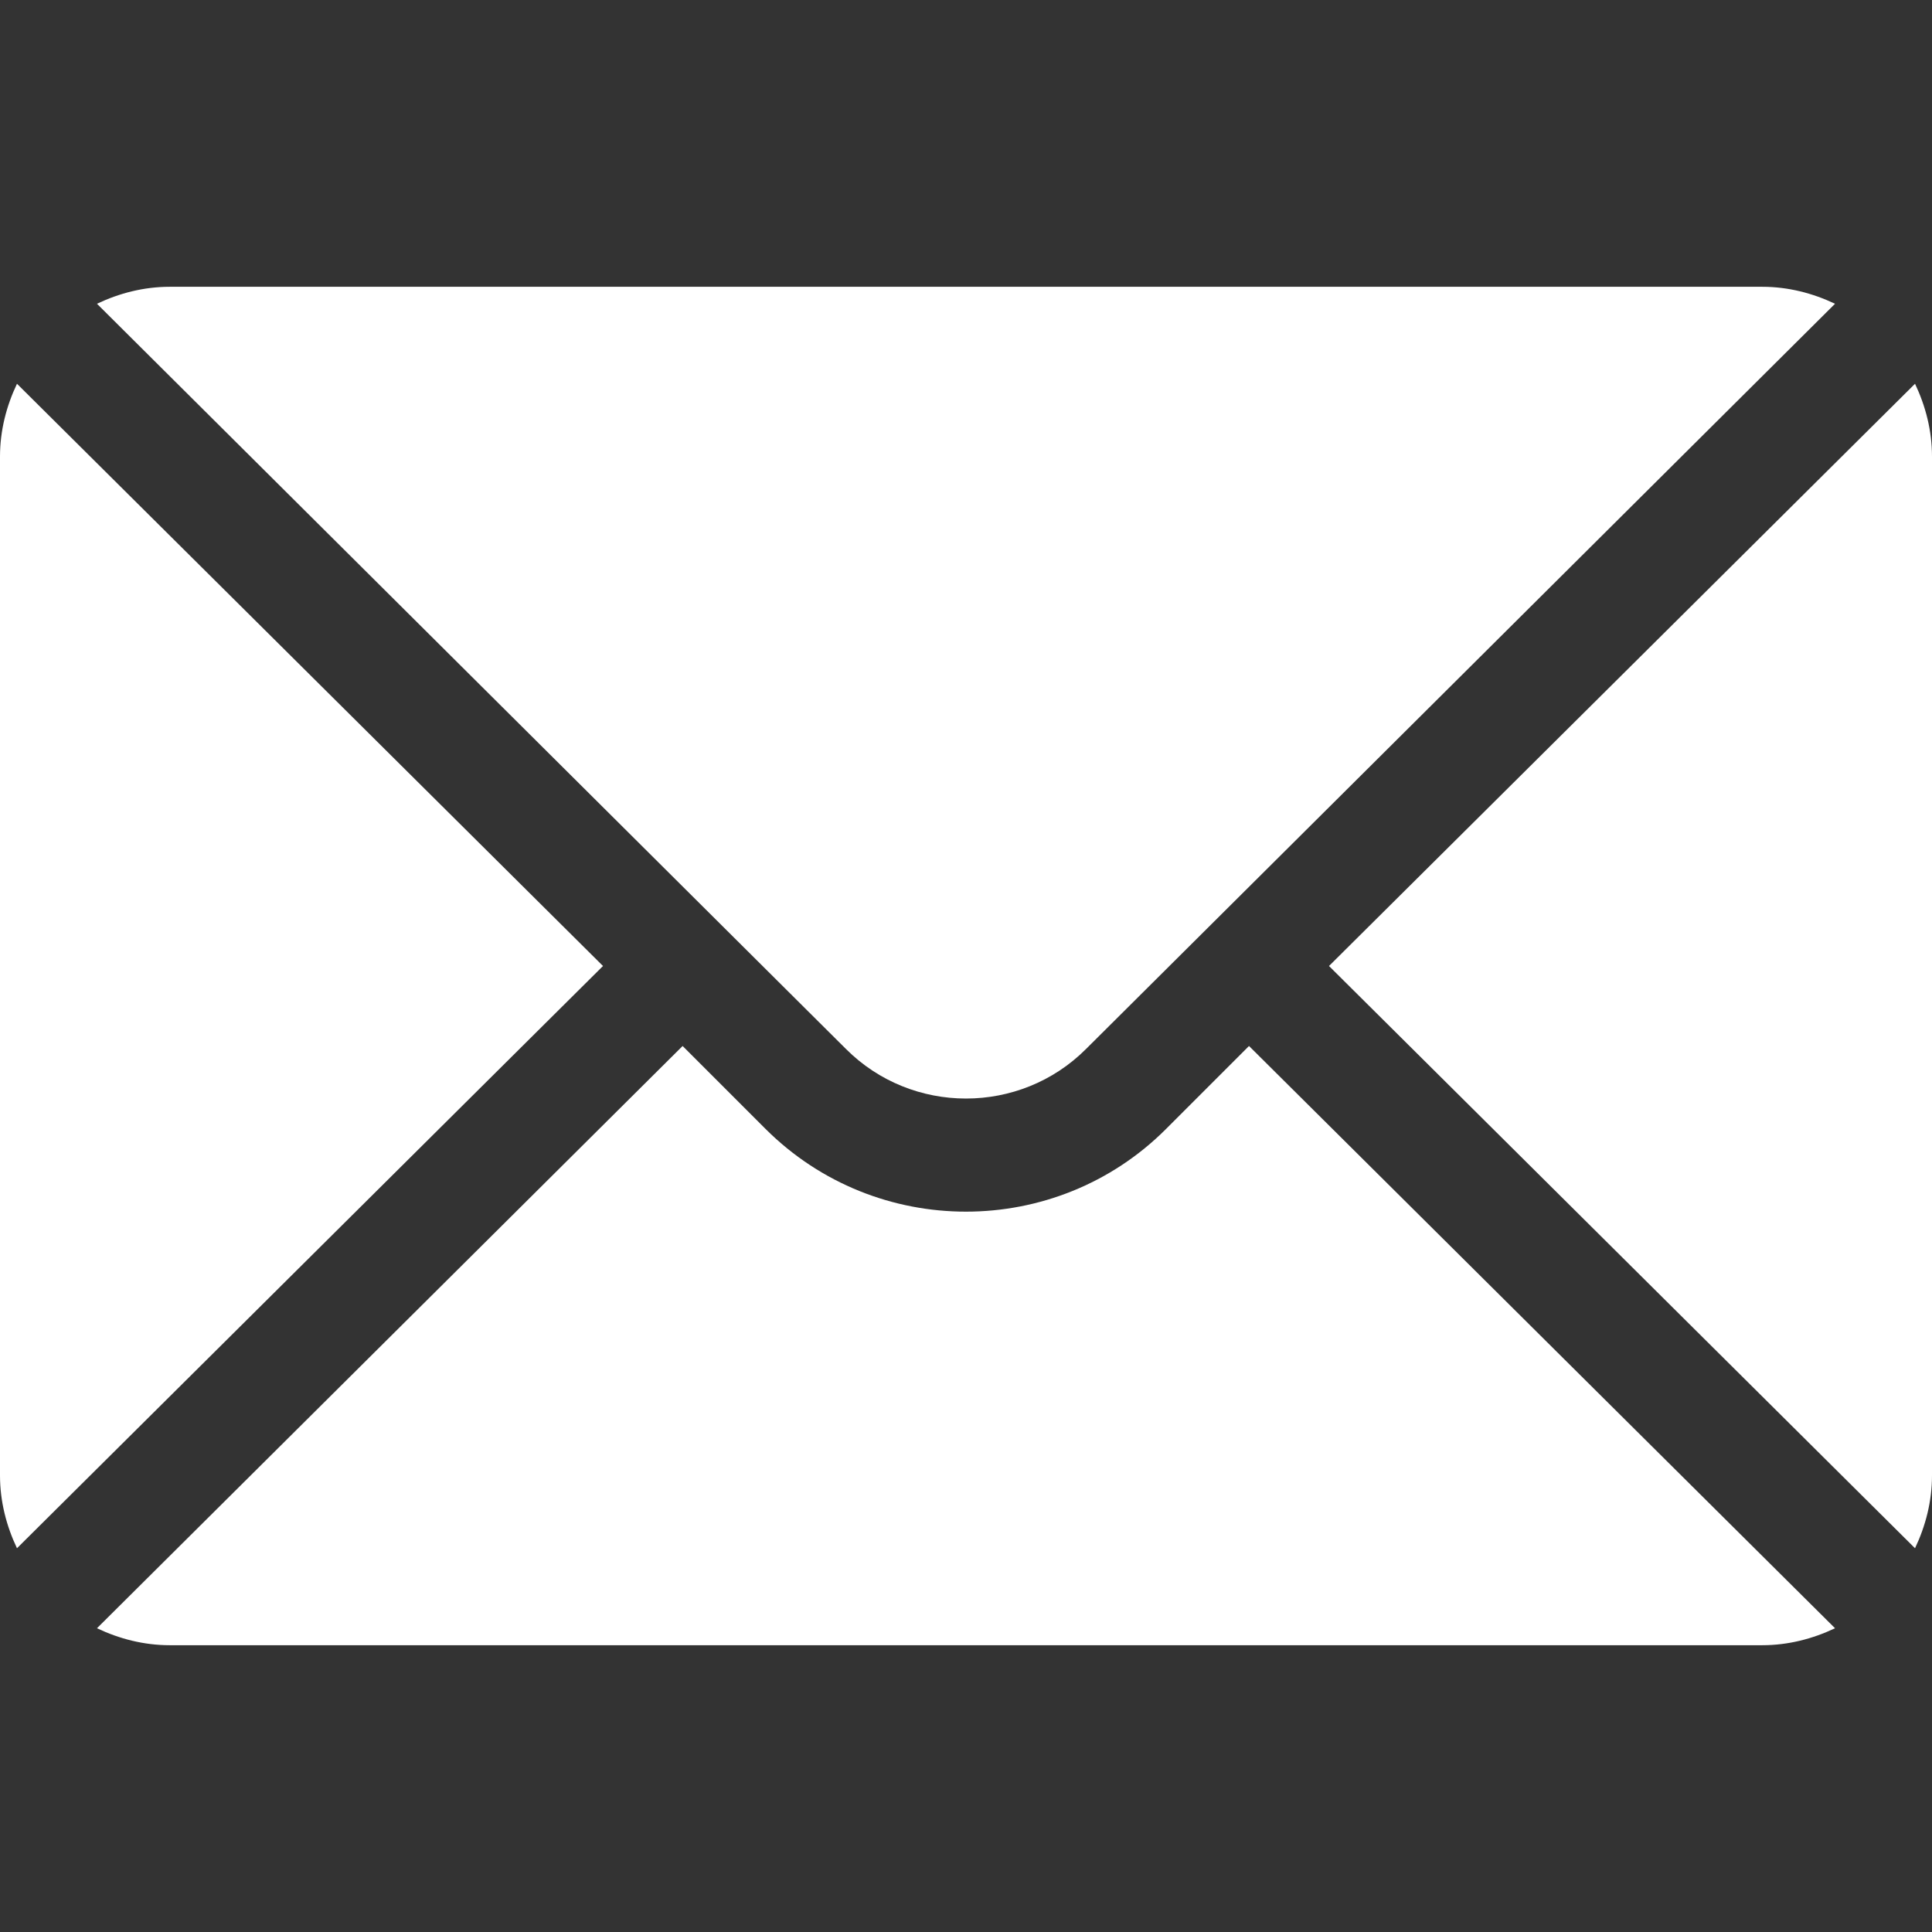
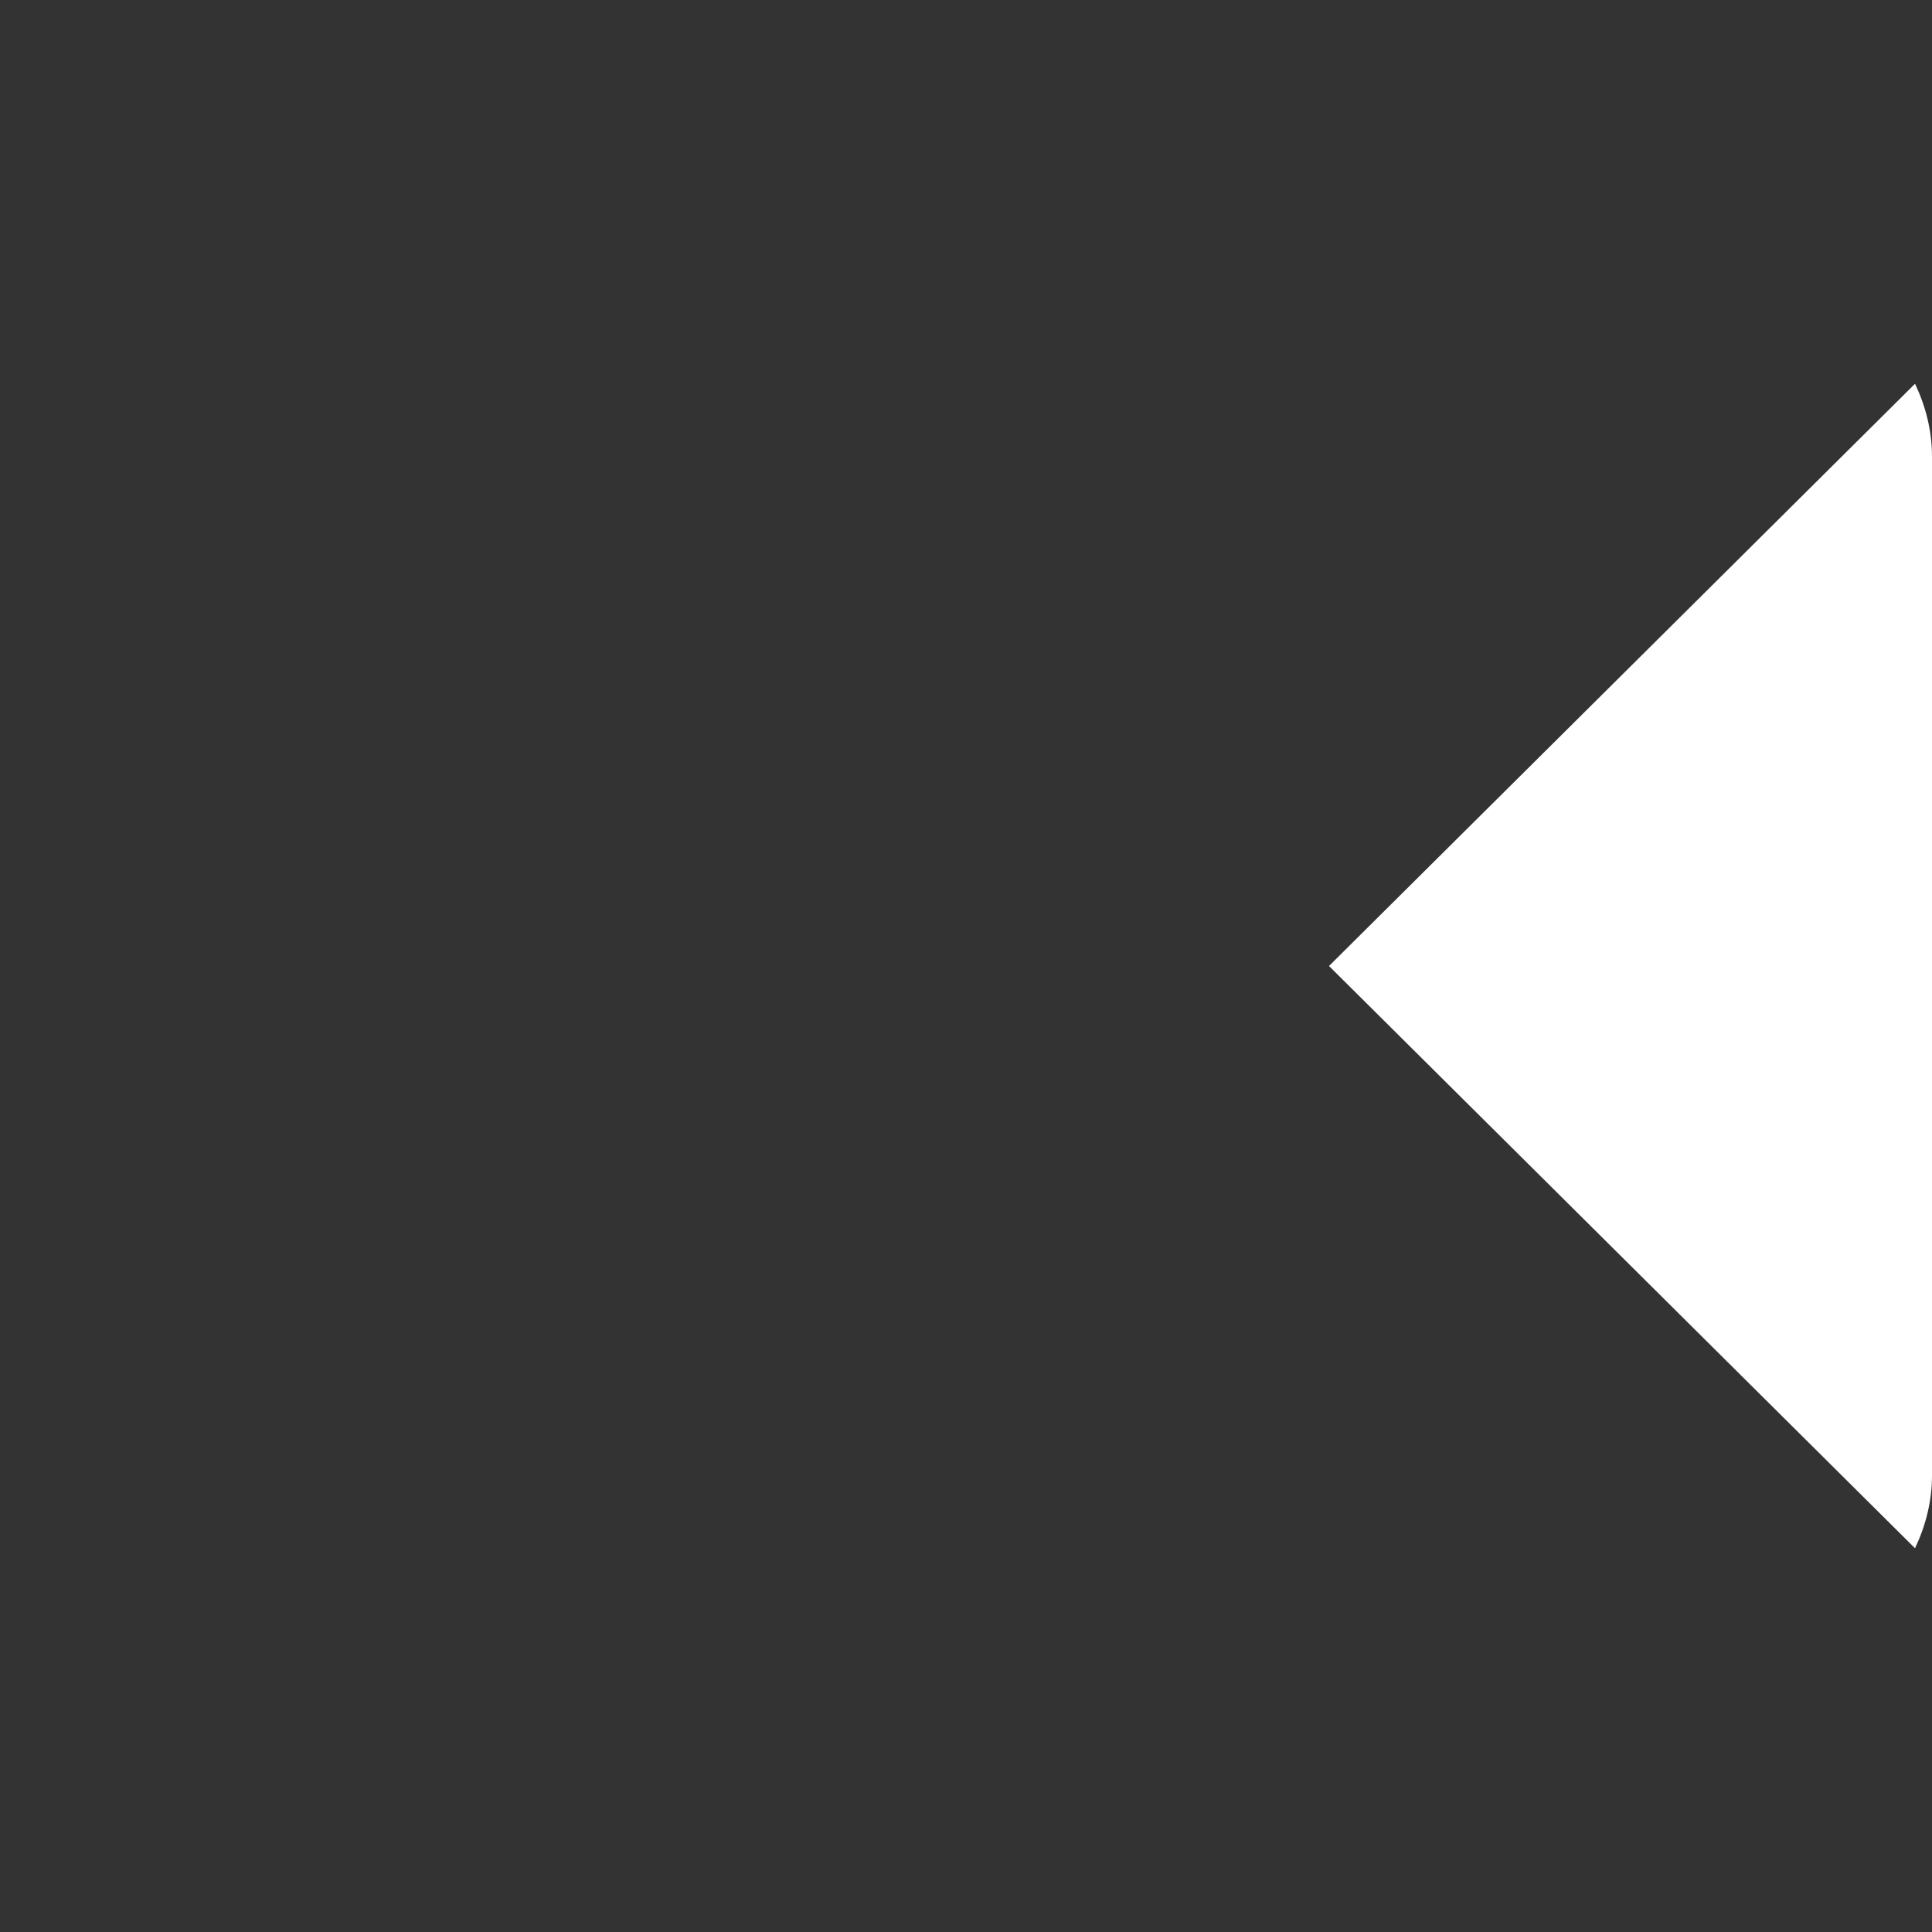
<svg xmlns="http://www.w3.org/2000/svg" version="1.1" id="Capa_1" x="0px" y="0px" viewBox="0 0 512 512" style="enable-background:new 0 0 512 512;" xml:space="preserve">
  <rect x="0" y="0" width="512" height="512" fill="#333333" stroke="none" />
  <style type="text/css">
	.st0{fill:#FFFFFF;}
</style>
  <g>
    <g>
      <path class="st0" d="M507.5,101.7L352.2,256l155.3,154.3c2.8-5.9,4.5-12.4,4.5-19.3V121C512,114.1,510.3,107.6,507.5,101.7z" />
    </g>
  </g>
  <g>
    <g>
-       <path class="st0" d="M467,76H45c-6.9,0-13.4,1.7-19.3,4.5L224.2,278c17.5,17.5,46.1,17.5,63.6,0L486.3,80.5    C480.4,77.7,473.9,76,467,76z" />
-     </g>
+       </g>
  </g>
  <g>
    <g>
-       <path class="st0" d="M4.5,101.7C1.7,107.6,0,114.1,0,121v270c0,6.9,1.7,13.4,4.5,19.3L159.8,256L4.5,101.7z" />
-     </g>
+       </g>
  </g>
  <g>
    <g>
-       <path class="st0" d="M331,277.2l-22,22c-29.2,29.2-76.8,29.2-106.1,0l-22-22L25.7,431.5c5.9,2.8,12.4,4.5,19.3,4.5h422    c6.9,0,13.4-1.7,19.3-4.5L331,277.2z" />
-     </g>
+       </g>
  </g>
</svg>